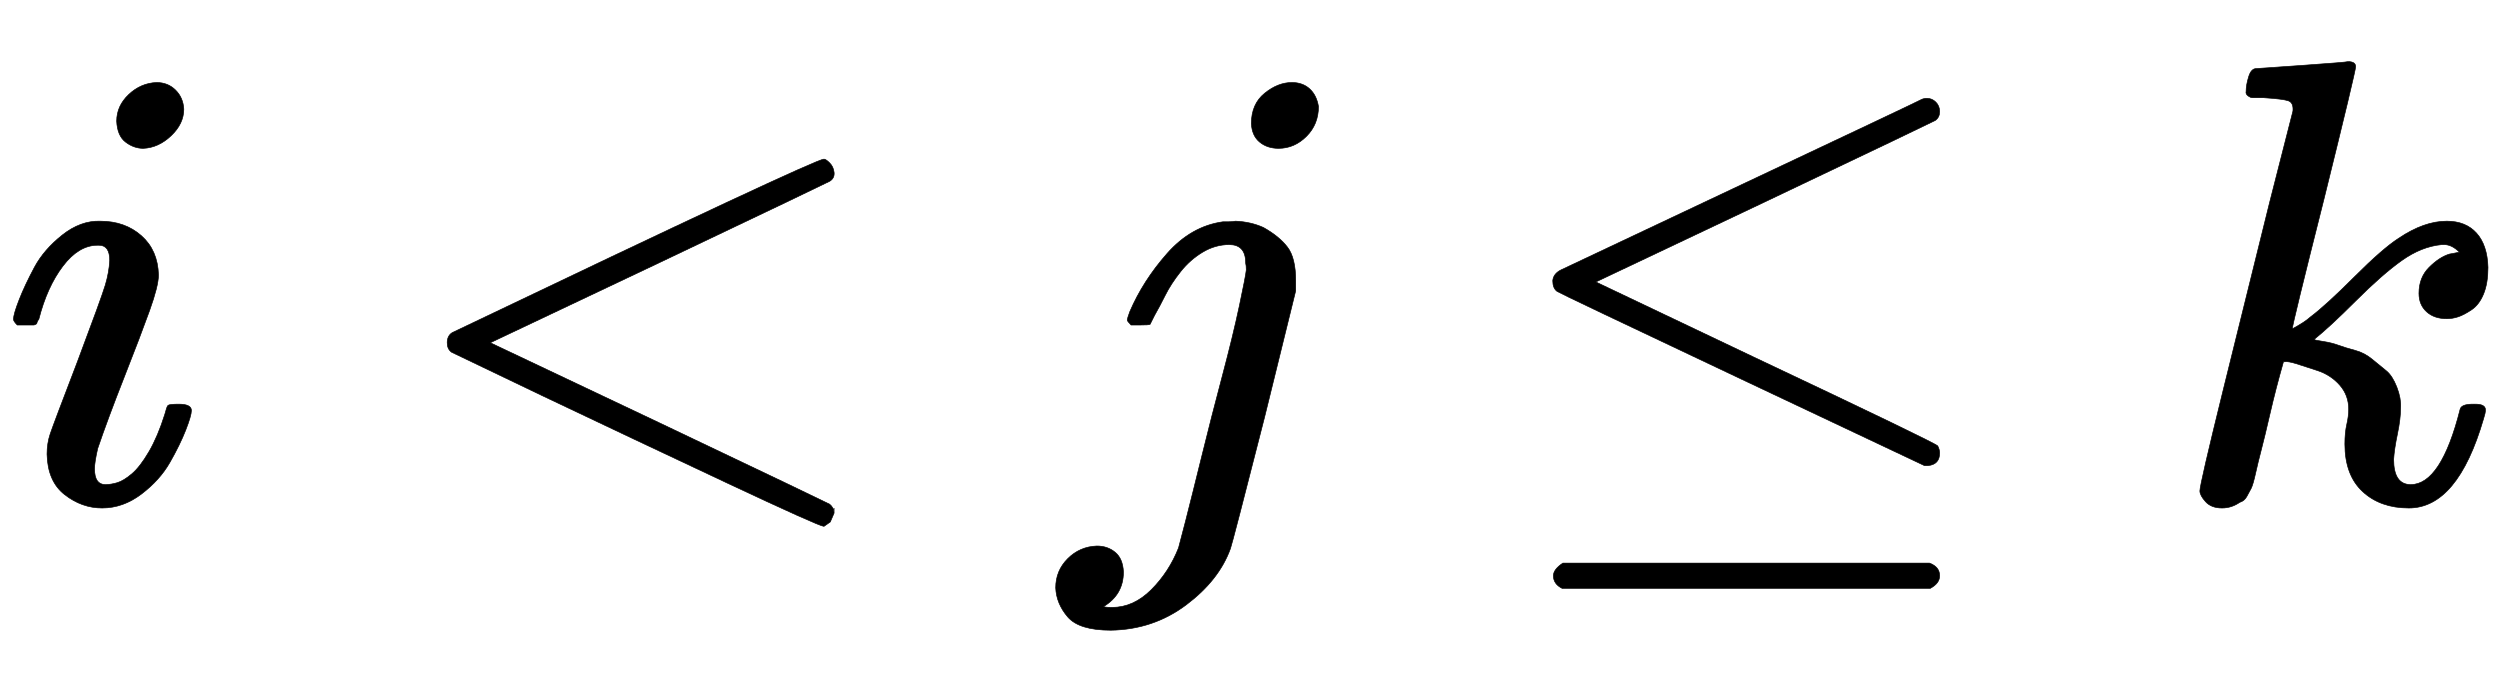
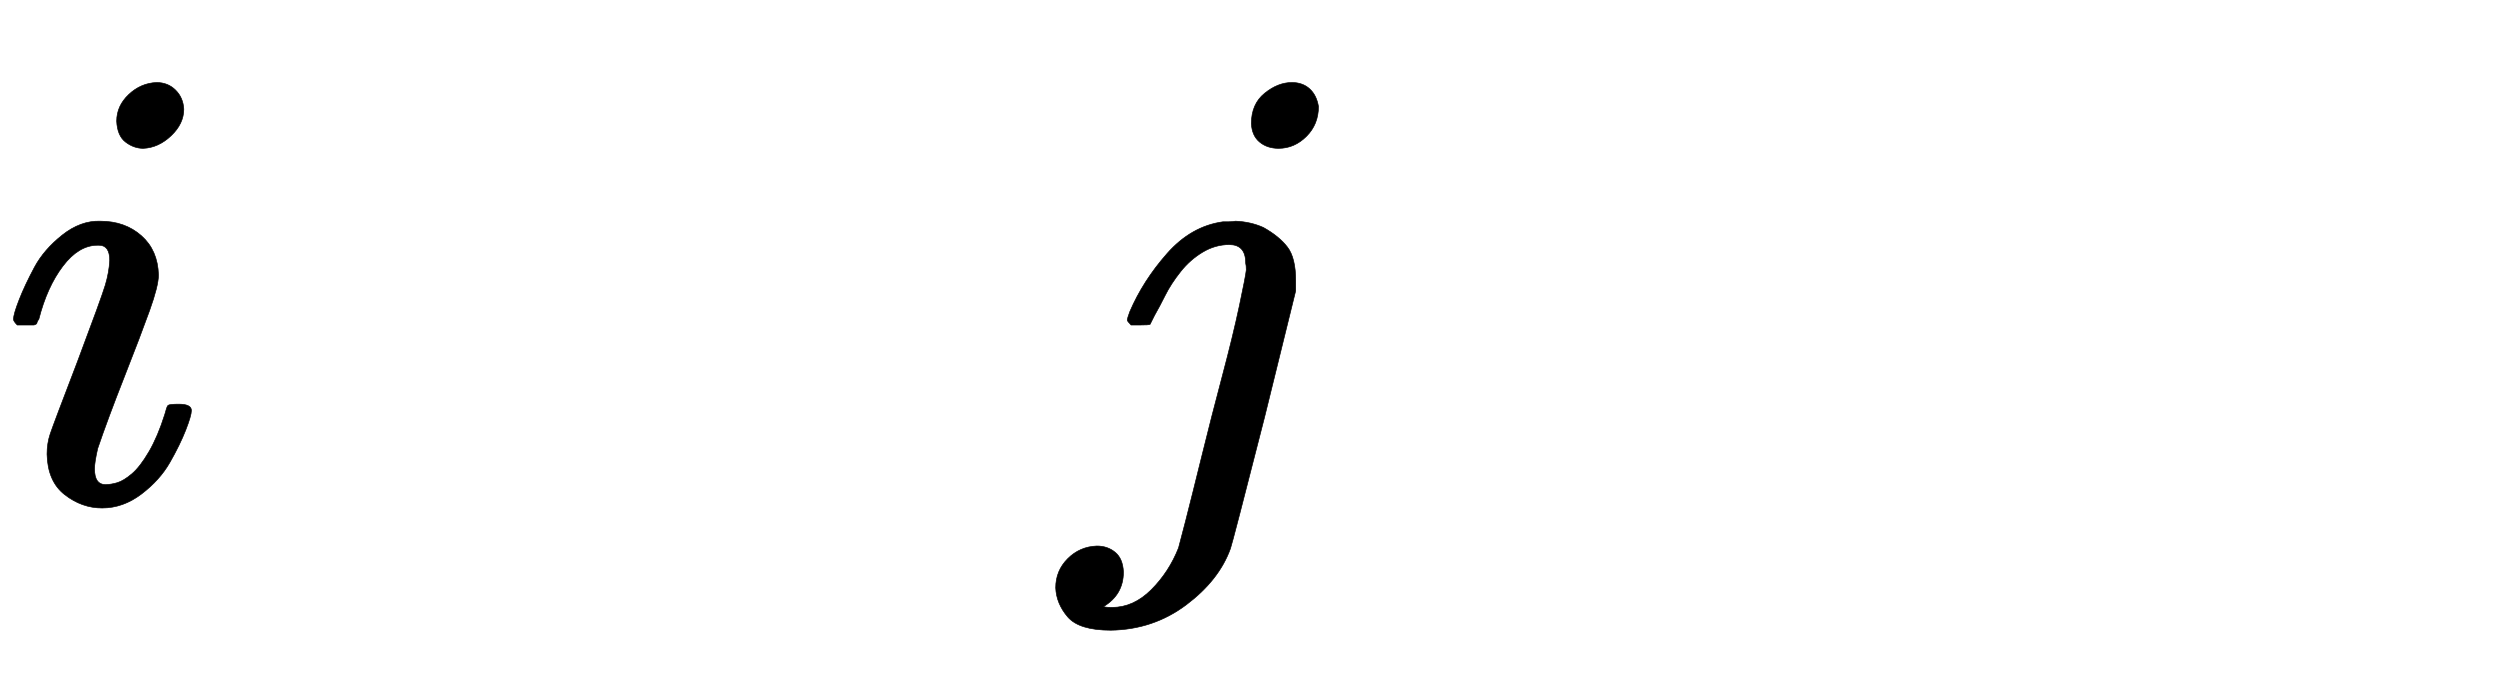
<svg xmlns="http://www.w3.org/2000/svg" xmlns:xlink="http://www.w3.org/1999/xlink" width="9.169ex" height="2.509ex" style="vertical-align:-.671ex" viewBox="0 -791.3 3947.7 1080.4" aria-labelledby="MathJax-SVG-1-Title">
  <defs aria-hidden="true">
    <path stroke-width="1" id="a" d="M184 600q0 24 19 42t44 19q18 0 30-12t13-30q0-23-20-42t-44-20q-15 0-28 10t-14 33zM21 287q0 8 9 31t24 51 44 51 60 22q39 0 65-23t27-62q0-17-14-56t-40-105-42-113q-5-22-5-32 0-25 17-25 9 0 19 3t23 14 27 35 25 59q3 12 5 14t17 2q20 0 20-10 0-8-9-31t-25-51-45-50-62-22q-32 0-59 21T74 74q0 17 5 32t43 114q38 101 44 121t7 39q0 24-17 24h-2q-30 0-55-33t-38-84q-1-1-2-3t-1-3-2-2-3-1-4 0-8 0H27q-6 6-6 9z" />
-     <path stroke-width="1" id="b" d="M694-11v-8l-6-14-10-7q-7 0-154 69T234 166L90 235q-7 5-7 15 0 11 8 16 573 274 587 274 3 0 9-6t7-15-7-14q-1-1-270-129L151 250l266-126Q686-4 687-5q7-6 7-14z" />
    <path stroke-width="1" id="c" d="M297 596q0 31 21 48t43 17q17 0 28-10t14-28q0-28-19-47t-44-19q-18 0-30 10t-13 29zm-9-220q0 29-26 29-22 0-42-12t-35-31-24-37-17-32l-7-14q-2-1-16-1h-14q-6 6-6 8t4 13q21 49 59 92t88 50h8q7 0 12 1 24-1 44-10 25-14 38-31t13-53v-16l-49-199Q267-67 264-75q-18-50-70-89T75-204q-50 0-68 21t-19 46q0 27 19 46t46 20q17 0 29-10t13-31q0-36-32-55 6-1 14-1 34 0 62 28t43 66l11 42q11 43 26 104t32 125 27 111 11 57q0 7-1 11z" />
-     <path stroke-width="1" id="d" d="M674 636q8 0 14-6t6-15-7-14q-1-1-270-129L151 346l248-118Q687 92 691 87q3-6 3-11 0-18-18-20h-6L382 192Q92 329 90 331q-7 5-7 17 1 11 13 17 8 4 286 135t283 134q4 2 9 2zM84-118q0 10 15 20h579q16-6 16-20 0-12-15-20H98q-14 7-14 20z" />
-     <path stroke-width="1" id="e" d="M121 647q0 10 4 23t12 13q1 0 72 5t73 6q12 0 12-8 0-7-50-209-50-198-50-205 19 10 29 19 24 18 69 63t70 61q40 27 76 27 30 0 47-19t18-54q0-25-7-42t-19-25-21-11-18-3q-20 0-32 11t-12 29q0 25 16 41t32 21l16 3q-12 12-24 12h-4q-32-3-63-25t-73-64-66-61q2-1 15-3t24-6 26-8 27-14 22-18 17-26 6-33q0-17-5-41t-6-40q0-40 27-40 48 0 78 119 2 8 20 8h4q16 0 16-9 0-5-3-14Q455-11 378-11q-45 0-73 26t-28 75q0 18 3 31t3 24q0 22-14 38t-35 23-34 11-18 3h-2q-12-42-21-81t-14-58-9-37-7-24-7-13-11-9q-13-9-28-9-17 0-26 10t-9 17q0 10 37 160t73 295l37 145q1 13-7 16t-39 5h-18q-3 0-7 3t-3 7z" />
  </defs>
  <g stroke="currentColor" fill="currentColor" stroke-width="0" transform="matrix(1 0 0 -1 0 0)" aria-hidden="true">
    <use xlink:href="#a" />
    <use xlink:href="#b" x="623" />
    <use xlink:href="#c" x="1679" />
    <use xlink:href="#d" x="2369" />
    <use xlink:href="#e" x="3426" />
  </g>
</svg>